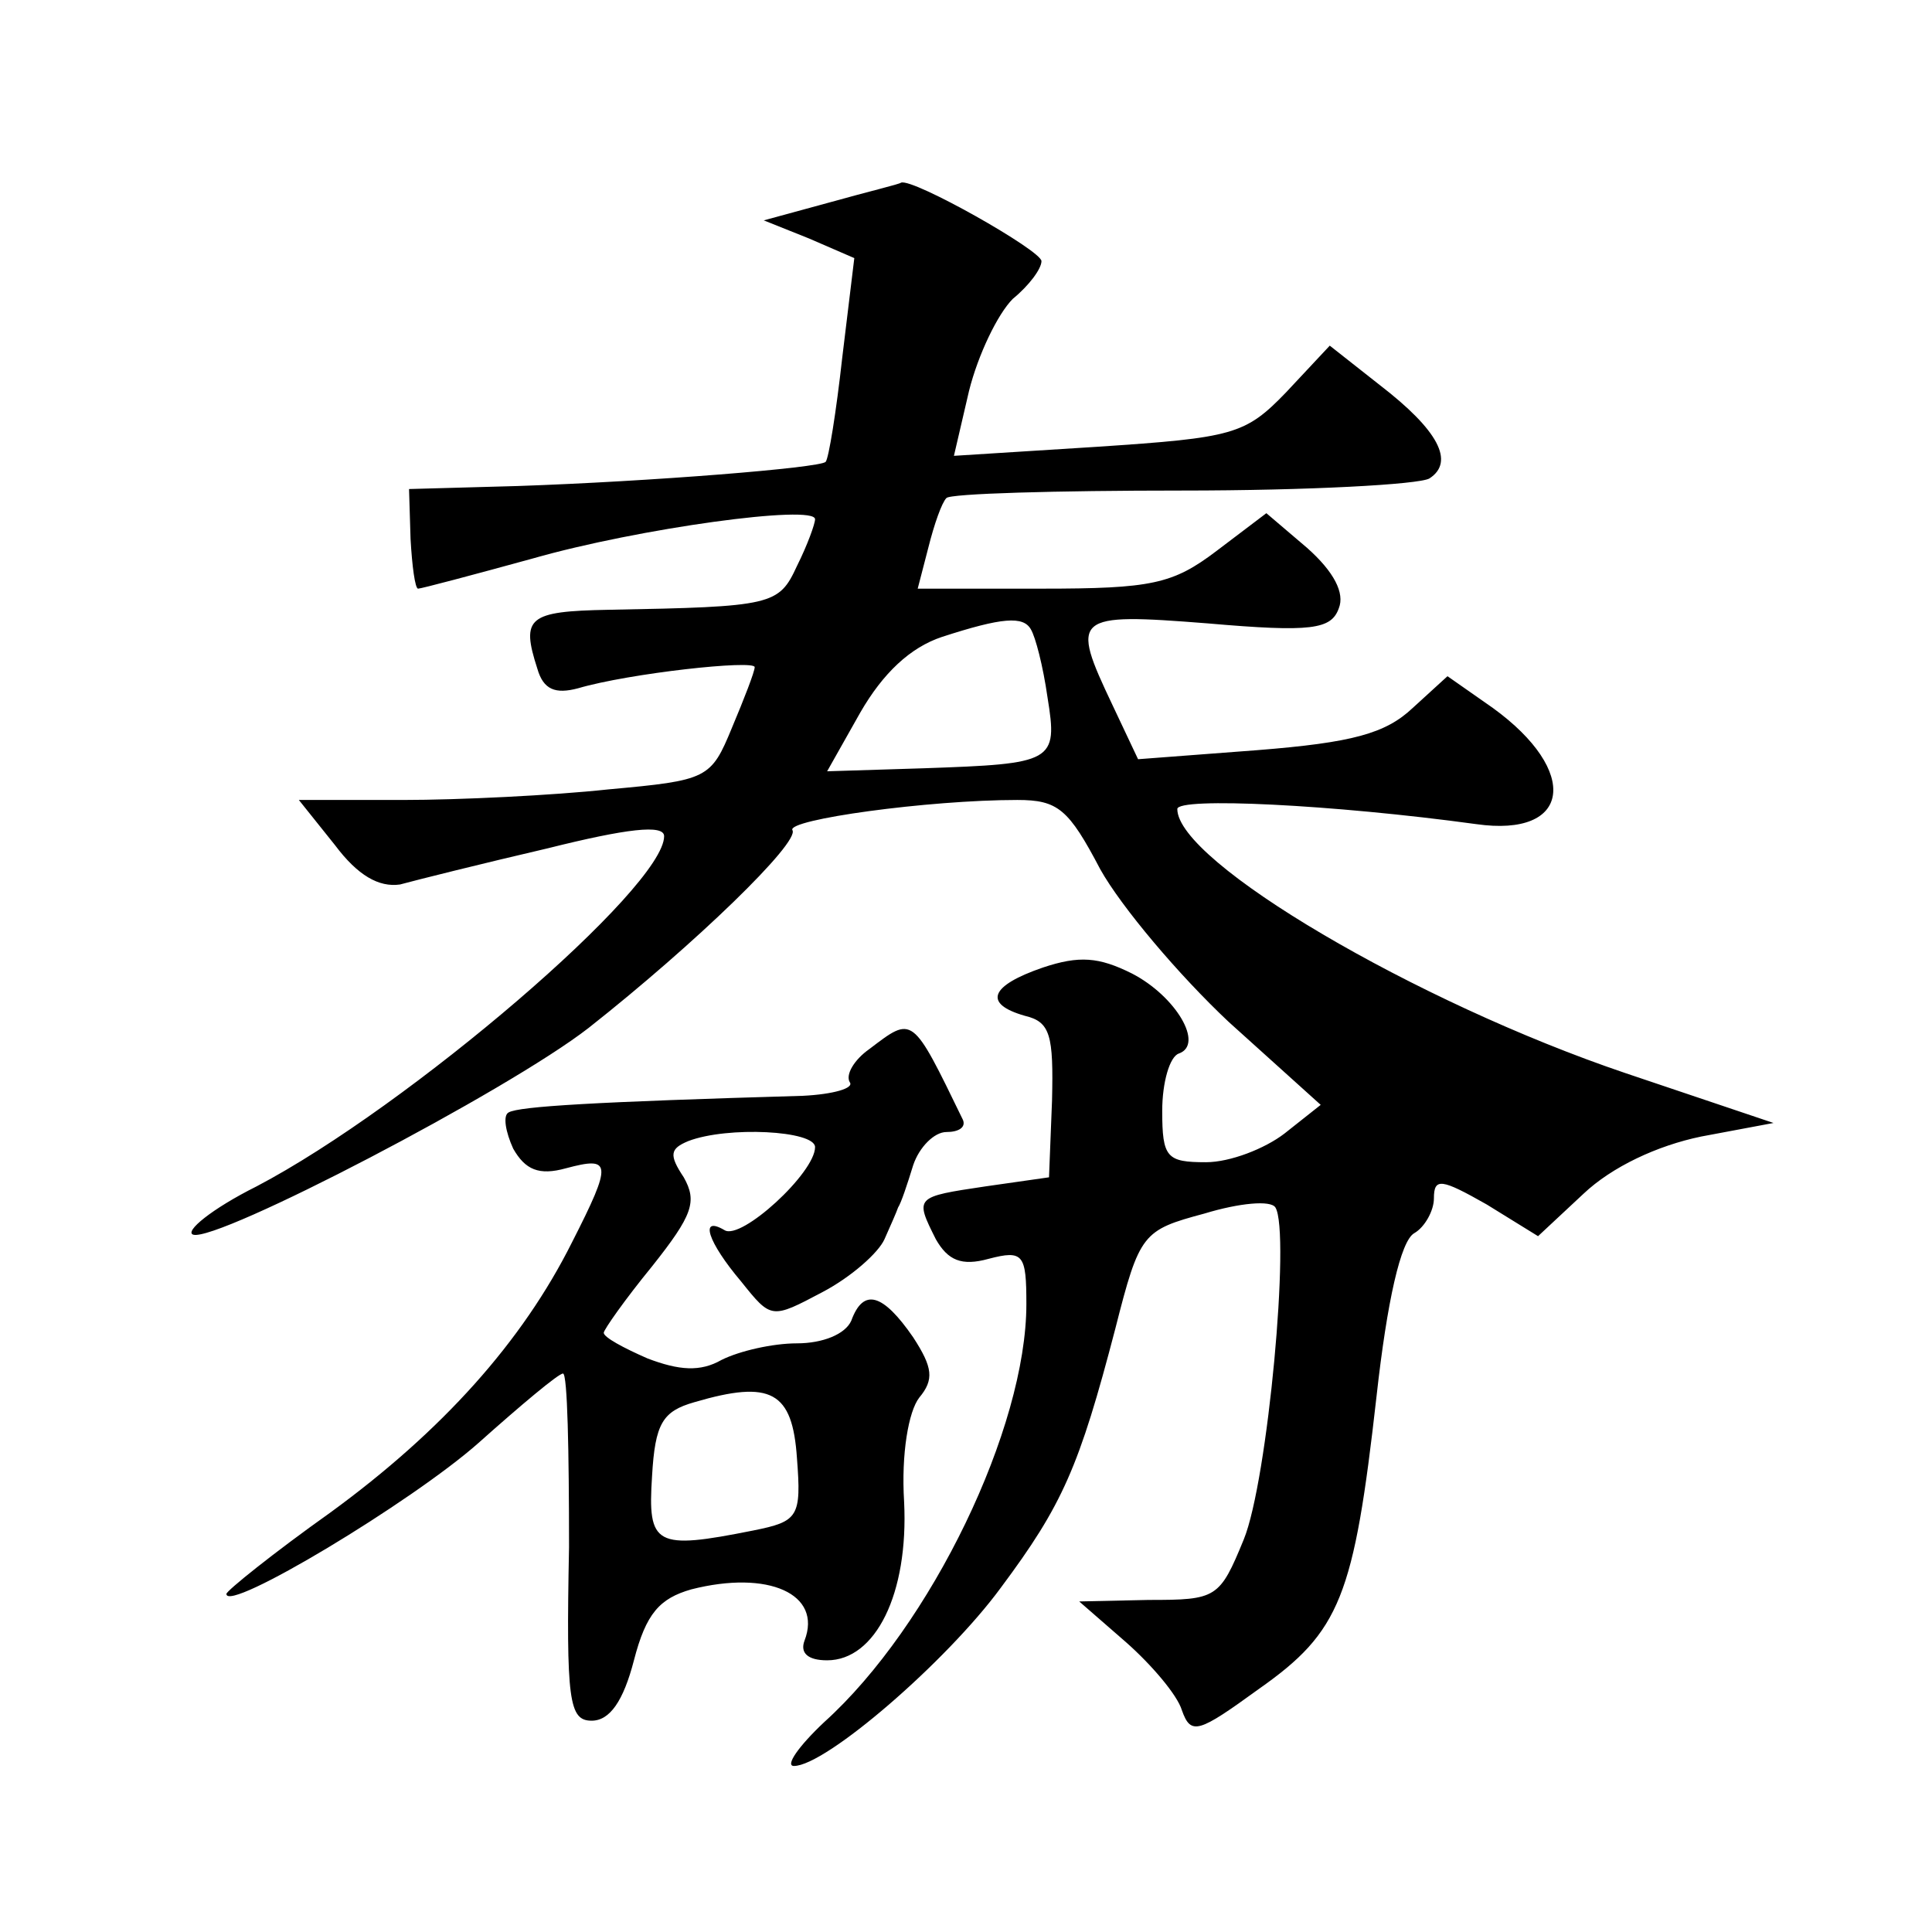
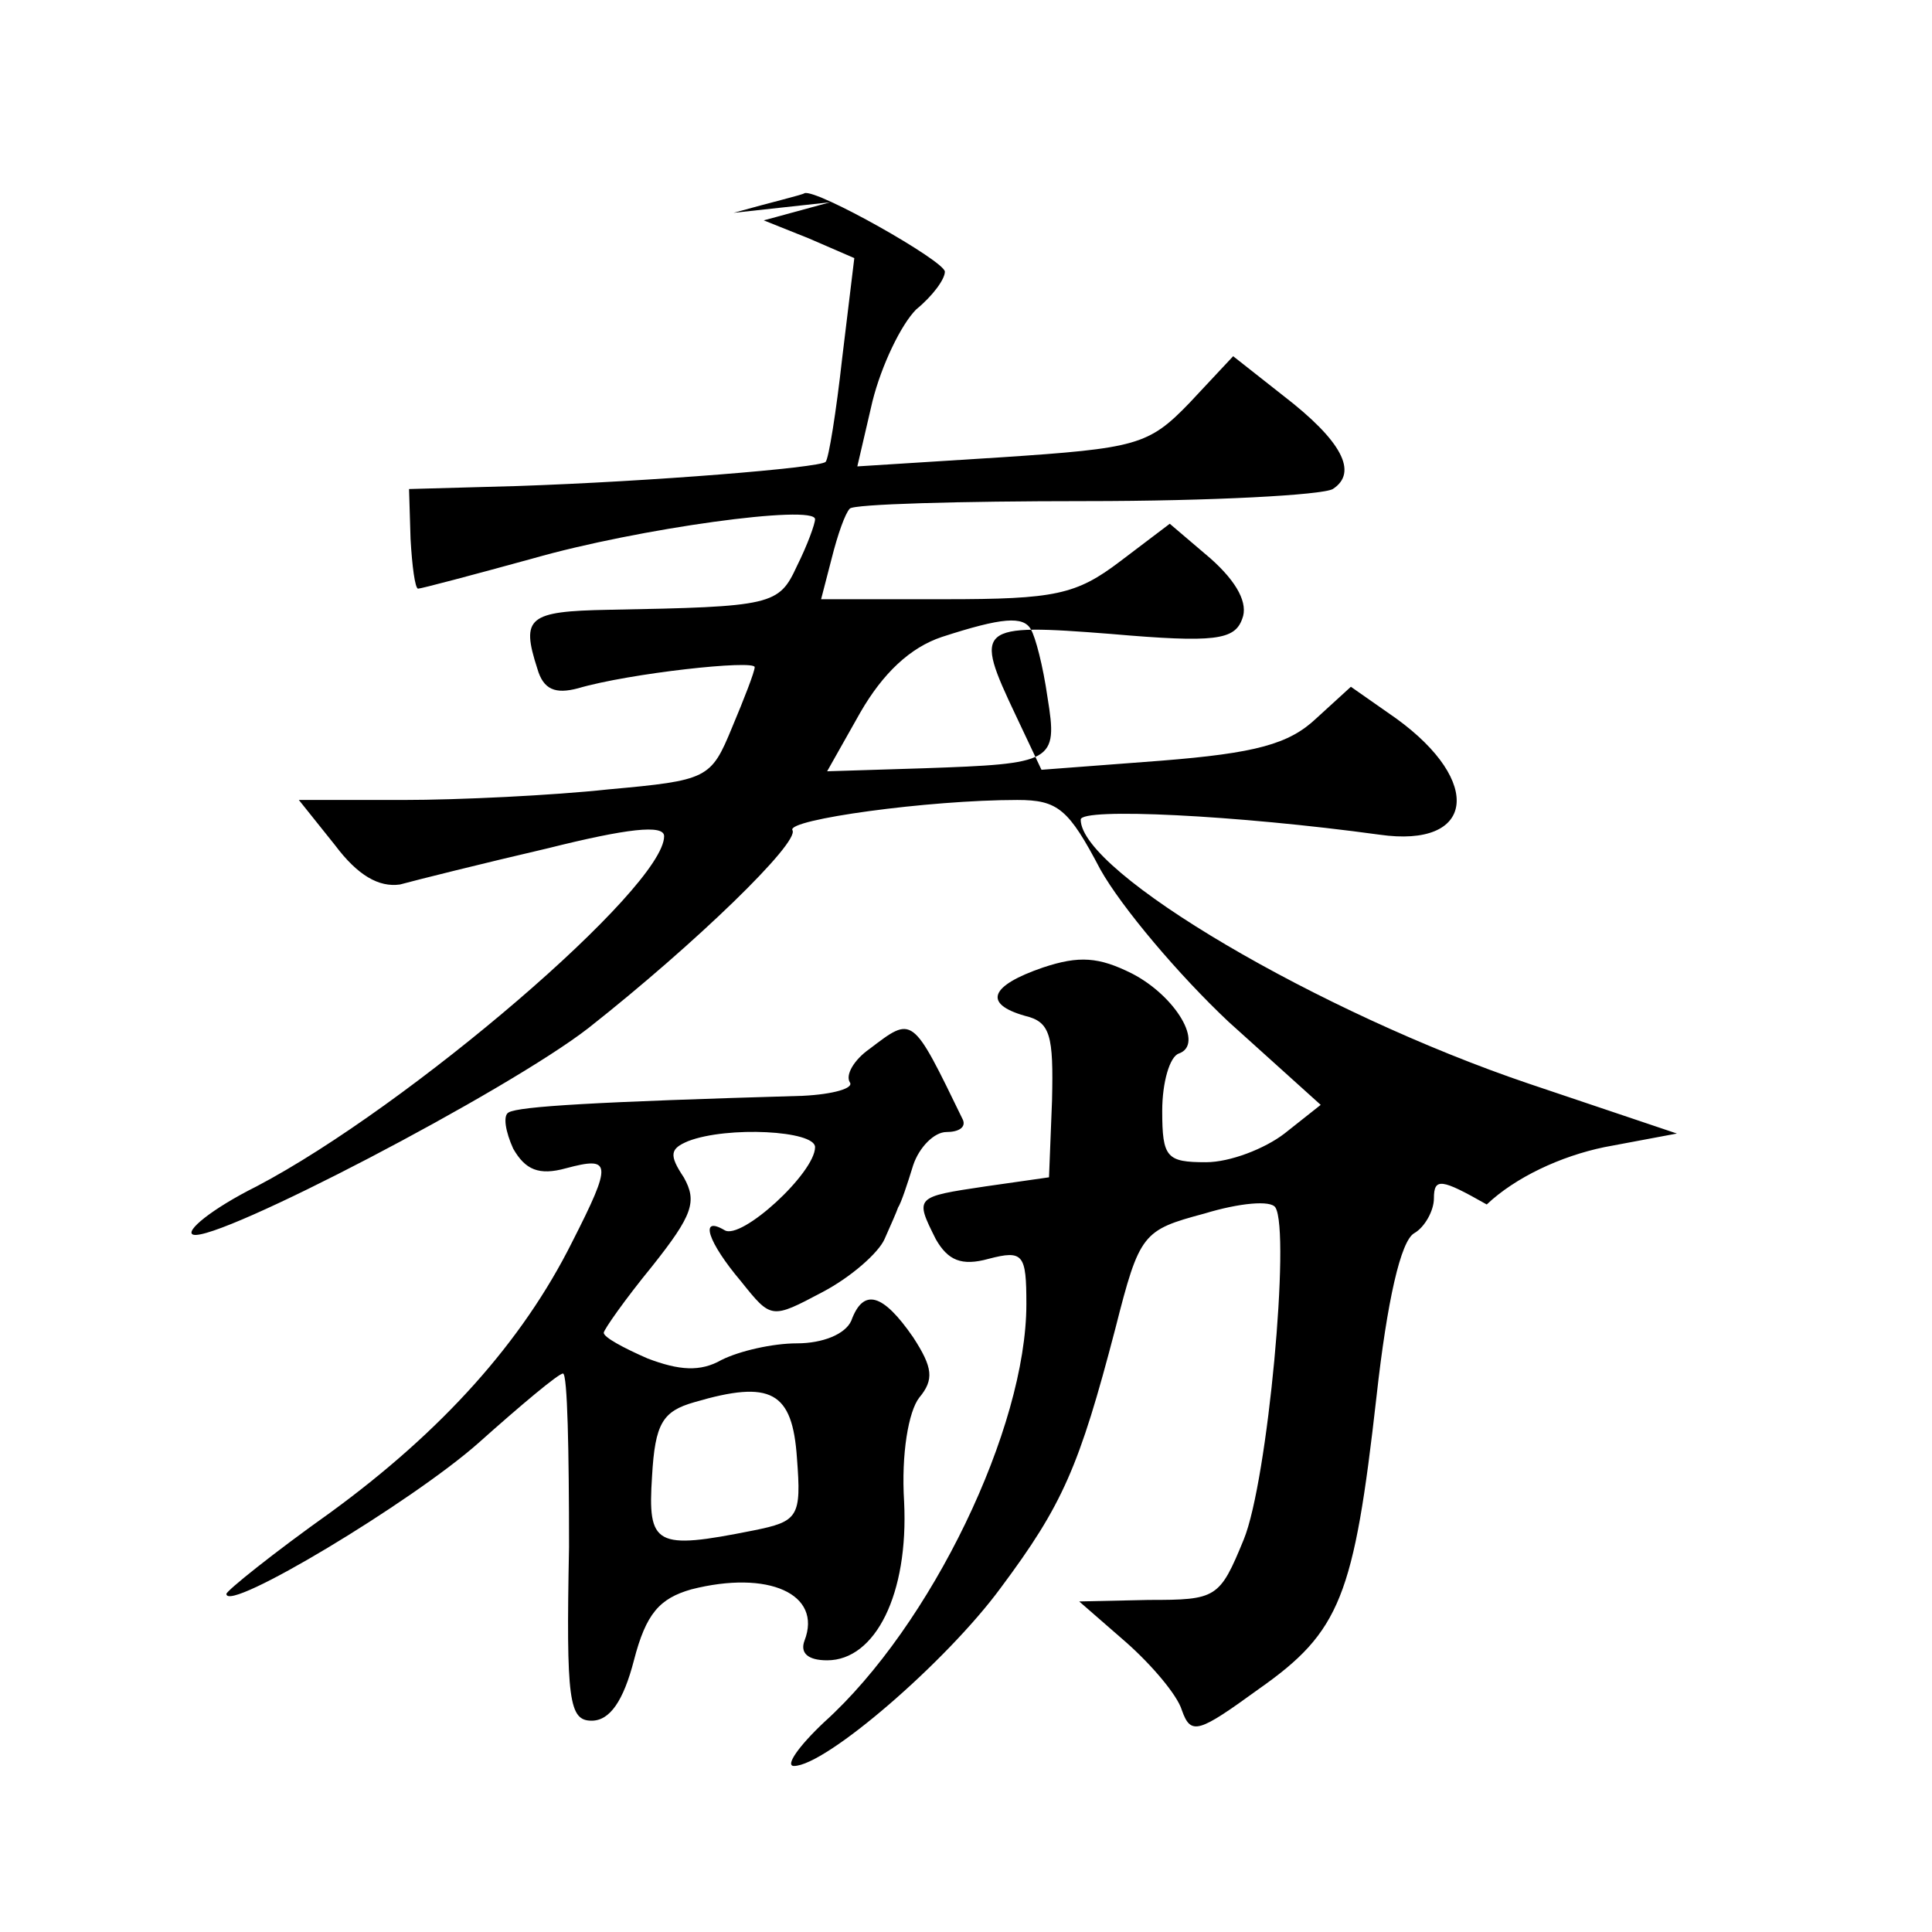
<svg xmlns="http://www.w3.org/2000/svg" version="1.0" width="128pt" height="128pt" viewBox="0 0 128 128" preserveAspectRatio="xMidYMid meet">
  <g transform="translate(0,128) scale(0.1,-0.1)" fill="#0" stroke="none">
-     <path d="M550 1146 l-44 -12 30 -12 30 -13 -8 -66 c-4 -36 -9 -67 -11 -69 -4 -4 -116 -13 -204 -16 l-72 -2 1 -33 c1 -18 3 -33 5 -33 2 0 36 9 76 20 70 20 187 36 187 26 0 -3 -5 -17 -12 -31 -12 -26 -16 -27 -125 -29 -53 -1 -58 -5 -47 -39 4 -14 12 -17 27 -13 34 10 117 19 117 14 0 -3 -7 -21 -15 -40 -14 -34 -16 -35 -82 -41 -37 -4 -99 -7 -136 -7 l-69 0 24 -30 c15 -20 29 -28 43 -26 11 3 55 14 98 24 52 13 77 16 77 8 0 -34 -169 -179 -270 -232 -30 -15 -48 -30 -42 -32 16 -5 208 95 262 137 71 56 140 123 135 131 -4 7 90 20 149 20 27 0 34 -6 55 -46 14 -25 52 -70 85 -101 l61 -55 -24 -19 c-13 -10 -36 -19 -52 -19 -26 0 -29 3 -29 34 0 19 5 36 11 38 17 6 -2 38 -31 53 -22 11 -35 12 -59 4 -35 -12 -40 -24 -12 -32 17 -4 19 -13 18 -56 l-2 -51 -42 -6 c-47 -7 -47 -7 -33 -35 8 -14 17 -18 35 -13 23 6 25 3 25 -30 0 -82 -63 -213 -134 -277 -17 -16 -26 -29 -20 -29 21 0 101 69 137 118 41 55 52 80 76 172 16 63 18 65 59 76 23 7 44 9 47 4 10 -16 -5 -181 -21 -220 -16 -39 -18 -40 -63 -40 l-46 -1 31 -27 c17 -15 34 -35 37 -45 6 -17 11 -15 51 14 54 38 63 61 78 194 7 63 16 103 25 108 7 4 13 15 13 23 0 14 5 13 35 -4 l34 -21 30 28 c19 18 49 32 78 38 l48 9 -98 33 c-139 47 -297 140 -297 175 0 8 103 3 198 -10 63 -9 69 35 11 77 l-30 21 -23 -21 c-18 -17 -40 -23 -103 -28 l-79 -6 -17 36 c-28 59 -26 61 63 54 69 -6 82 -4 87 10 4 10 -3 24 -21 40 l-27 23 -33 -25 c-29 -22 -43 -25 -116 -25 l-82 0 7 27 c4 16 9 30 12 33 2 3 73 5 156 5 84 0 157 4 164 8 17 11 6 32 -33 62 l-33 26 -29 -31 c-27 -28 -35 -30 -125 -36 l-95 -6 10 43 c6 24 19 51 29 61 11 9 19 20 19 25 0 7 -85 55 -93 52 -1 -1 -22 -6 -47 -13z m133 -283 c3 -5 8 -24 11 -45 7 -43 4 -44 -82 -47 l-64 -2 22 39 c15 26 33 43 54 50 40 13 54 14 59 5z M576 585 c-10 -7 -16 -17 -13 -22 3 -4 -11 -8 -31 -9 -138 -4 -188 -7 -195 -11 -4 -2 -2 -13 3 -24 8 -14 17 -18 35 -13 30 8 31 4 4 -49 -33 -66 -86 -125 -160 -179 -38 -27 -69 -52 -69 -54 0 -13 123 61 167 100 28 25 53 46 56 46 3 0 4 -52 4 -115 -2 -102 0 -115 15 -115 12 0 21 13 28 40 8 31 17 41 38 47 51 13 87 -3 75 -34 -3 -8 2 -13 15 -13 32 0 54 44 51 105 -2 32 3 60 10 69 10 12 9 20 -4 40 -20 29 -33 33 -41 11 -4 -9 -19 -15 -36 -15 -16 0 -38 -5 -50 -11 -14 -8 -28 -7 -49 1 -16 7 -29 14 -29 17 0 2 14 22 32 44 27 34 30 43 21 59 -10 15 -9 19 3 24 26 10 84 7 84 -4 0 -17 -49 -62 -60 -55 -17 10 -11 -8 11 -34 20 -25 20 -25 54 -7 19 10 37 26 41 35 4 9 8 18 9 21 2 3 6 15 10 28 4 12 14 22 22 22 8 0 13 3 11 8 -34 70 -33 69 -62 47z m-48 -271 c3 -39 1 -42 -29 -48 -65 -13 -70 -10 -67 36 2 35 7 43 28 49 51 15 65 7 68 -37z" />
+     <path d="M550 1146 l-44 -12 30 -12 30 -13 -8 -66 c-4 -36 -9 -67 -11 -69 -4 -4 -116 -13 -204 -16 l-72 -2 1 -33 c1 -18 3 -33 5 -33 2 0 36 9 76 20 70 20 187 36 187 26 0 -3 -5 -17 -12 -31 -12 -26 -16 -27 -125 -29 -53 -1 -58 -5 -47 -39 4 -14 12 -17 27 -13 34 10 117 19 117 14 0 -3 -7 -21 -15 -40 -14 -34 -16 -35 -82 -41 -37 -4 -99 -7 -136 -7 l-69 0 24 -30 c15 -20 29 -28 43 -26 11 3 55 14 98 24 52 13 77 16 77 8 0 -34 -169 -179 -270 -232 -30 -15 -48 -30 -42 -32 16 -5 208 95 262 137 71 56 140 123 135 131 -4 7 90 20 149 20 27 0 34 -6 55 -46 14 -25 52 -70 85 -101 l61 -55 -24 -19 c-13 -10 -36 -19 -52 -19 -26 0 -29 3 -29 34 0 19 5 36 11 38 17 6 -2 38 -31 53 -22 11 -35 12 -59 4 -35 -12 -40 -24 -12 -32 17 -4 19 -13 18 -56 l-2 -51 -42 -6 c-47 -7 -47 -7 -33 -35 8 -14 17 -18 35 -13 23 6 25 3 25 -30 0 -82 -63 -213 -134 -277 -17 -16 -26 -29 -20 -29 21 0 101 69 137 118 41 55 52 80 76 172 16 63 18 65 59 76 23 7 44 9 47 4 10 -16 -5 -181 -21 -220 -16 -39 -18 -40 -63 -40 l-46 -1 31 -27 c17 -15 34 -35 37 -45 6 -17 11 -15 51 14 54 38 63 61 78 194 7 63 16 103 25 108 7 4 13 15 13 23 0 14 5 13 35 -4 c19 18 49 32 78 38 l48 9 -98 33 c-139 47 -297 140 -297 175 0 8 103 3 198 -10 63 -9 69 35 11 77 l-30 21 -23 -21 c-18 -17 -40 -23 -103 -28 l-79 -6 -17 36 c-28 59 -26 61 63 54 69 -6 82 -4 87 10 4 10 -3 24 -21 40 l-27 23 -33 -25 c-29 -22 -43 -25 -116 -25 l-82 0 7 27 c4 16 9 30 12 33 2 3 73 5 156 5 84 0 157 4 164 8 17 11 6 32 -33 62 l-33 26 -29 -31 c-27 -28 -35 -30 -125 -36 l-95 -6 10 43 c6 24 19 51 29 61 11 9 19 20 19 25 0 7 -85 55 -93 52 -1 -1 -22 -6 -47 -13z m133 -283 c3 -5 8 -24 11 -45 7 -43 4 -44 -82 -47 l-64 -2 22 39 c15 26 33 43 54 50 40 13 54 14 59 5z M576 585 c-10 -7 -16 -17 -13 -22 3 -4 -11 -8 -31 -9 -138 -4 -188 -7 -195 -11 -4 -2 -2 -13 3 -24 8 -14 17 -18 35 -13 30 8 31 4 4 -49 -33 -66 -86 -125 -160 -179 -38 -27 -69 -52 -69 -54 0 -13 123 61 167 100 28 25 53 46 56 46 3 0 4 -52 4 -115 -2 -102 0 -115 15 -115 12 0 21 13 28 40 8 31 17 41 38 47 51 13 87 -3 75 -34 -3 -8 2 -13 15 -13 32 0 54 44 51 105 -2 32 3 60 10 69 10 12 9 20 -4 40 -20 29 -33 33 -41 11 -4 -9 -19 -15 -36 -15 -16 0 -38 -5 -50 -11 -14 -8 -28 -7 -49 1 -16 7 -29 14 -29 17 0 2 14 22 32 44 27 34 30 43 21 59 -10 15 -9 19 3 24 26 10 84 7 84 -4 0 -17 -49 -62 -60 -55 -17 10 -11 -8 11 -34 20 -25 20 -25 54 -7 19 10 37 26 41 35 4 9 8 18 9 21 2 3 6 15 10 28 4 12 14 22 22 22 8 0 13 3 11 8 -34 70 -33 69 -62 47z m-48 -271 c3 -39 1 -42 -29 -48 -65 -13 -70 -10 -67 36 2 35 7 43 28 49 51 15 65 7 68 -37z" />
  </g>
</svg>